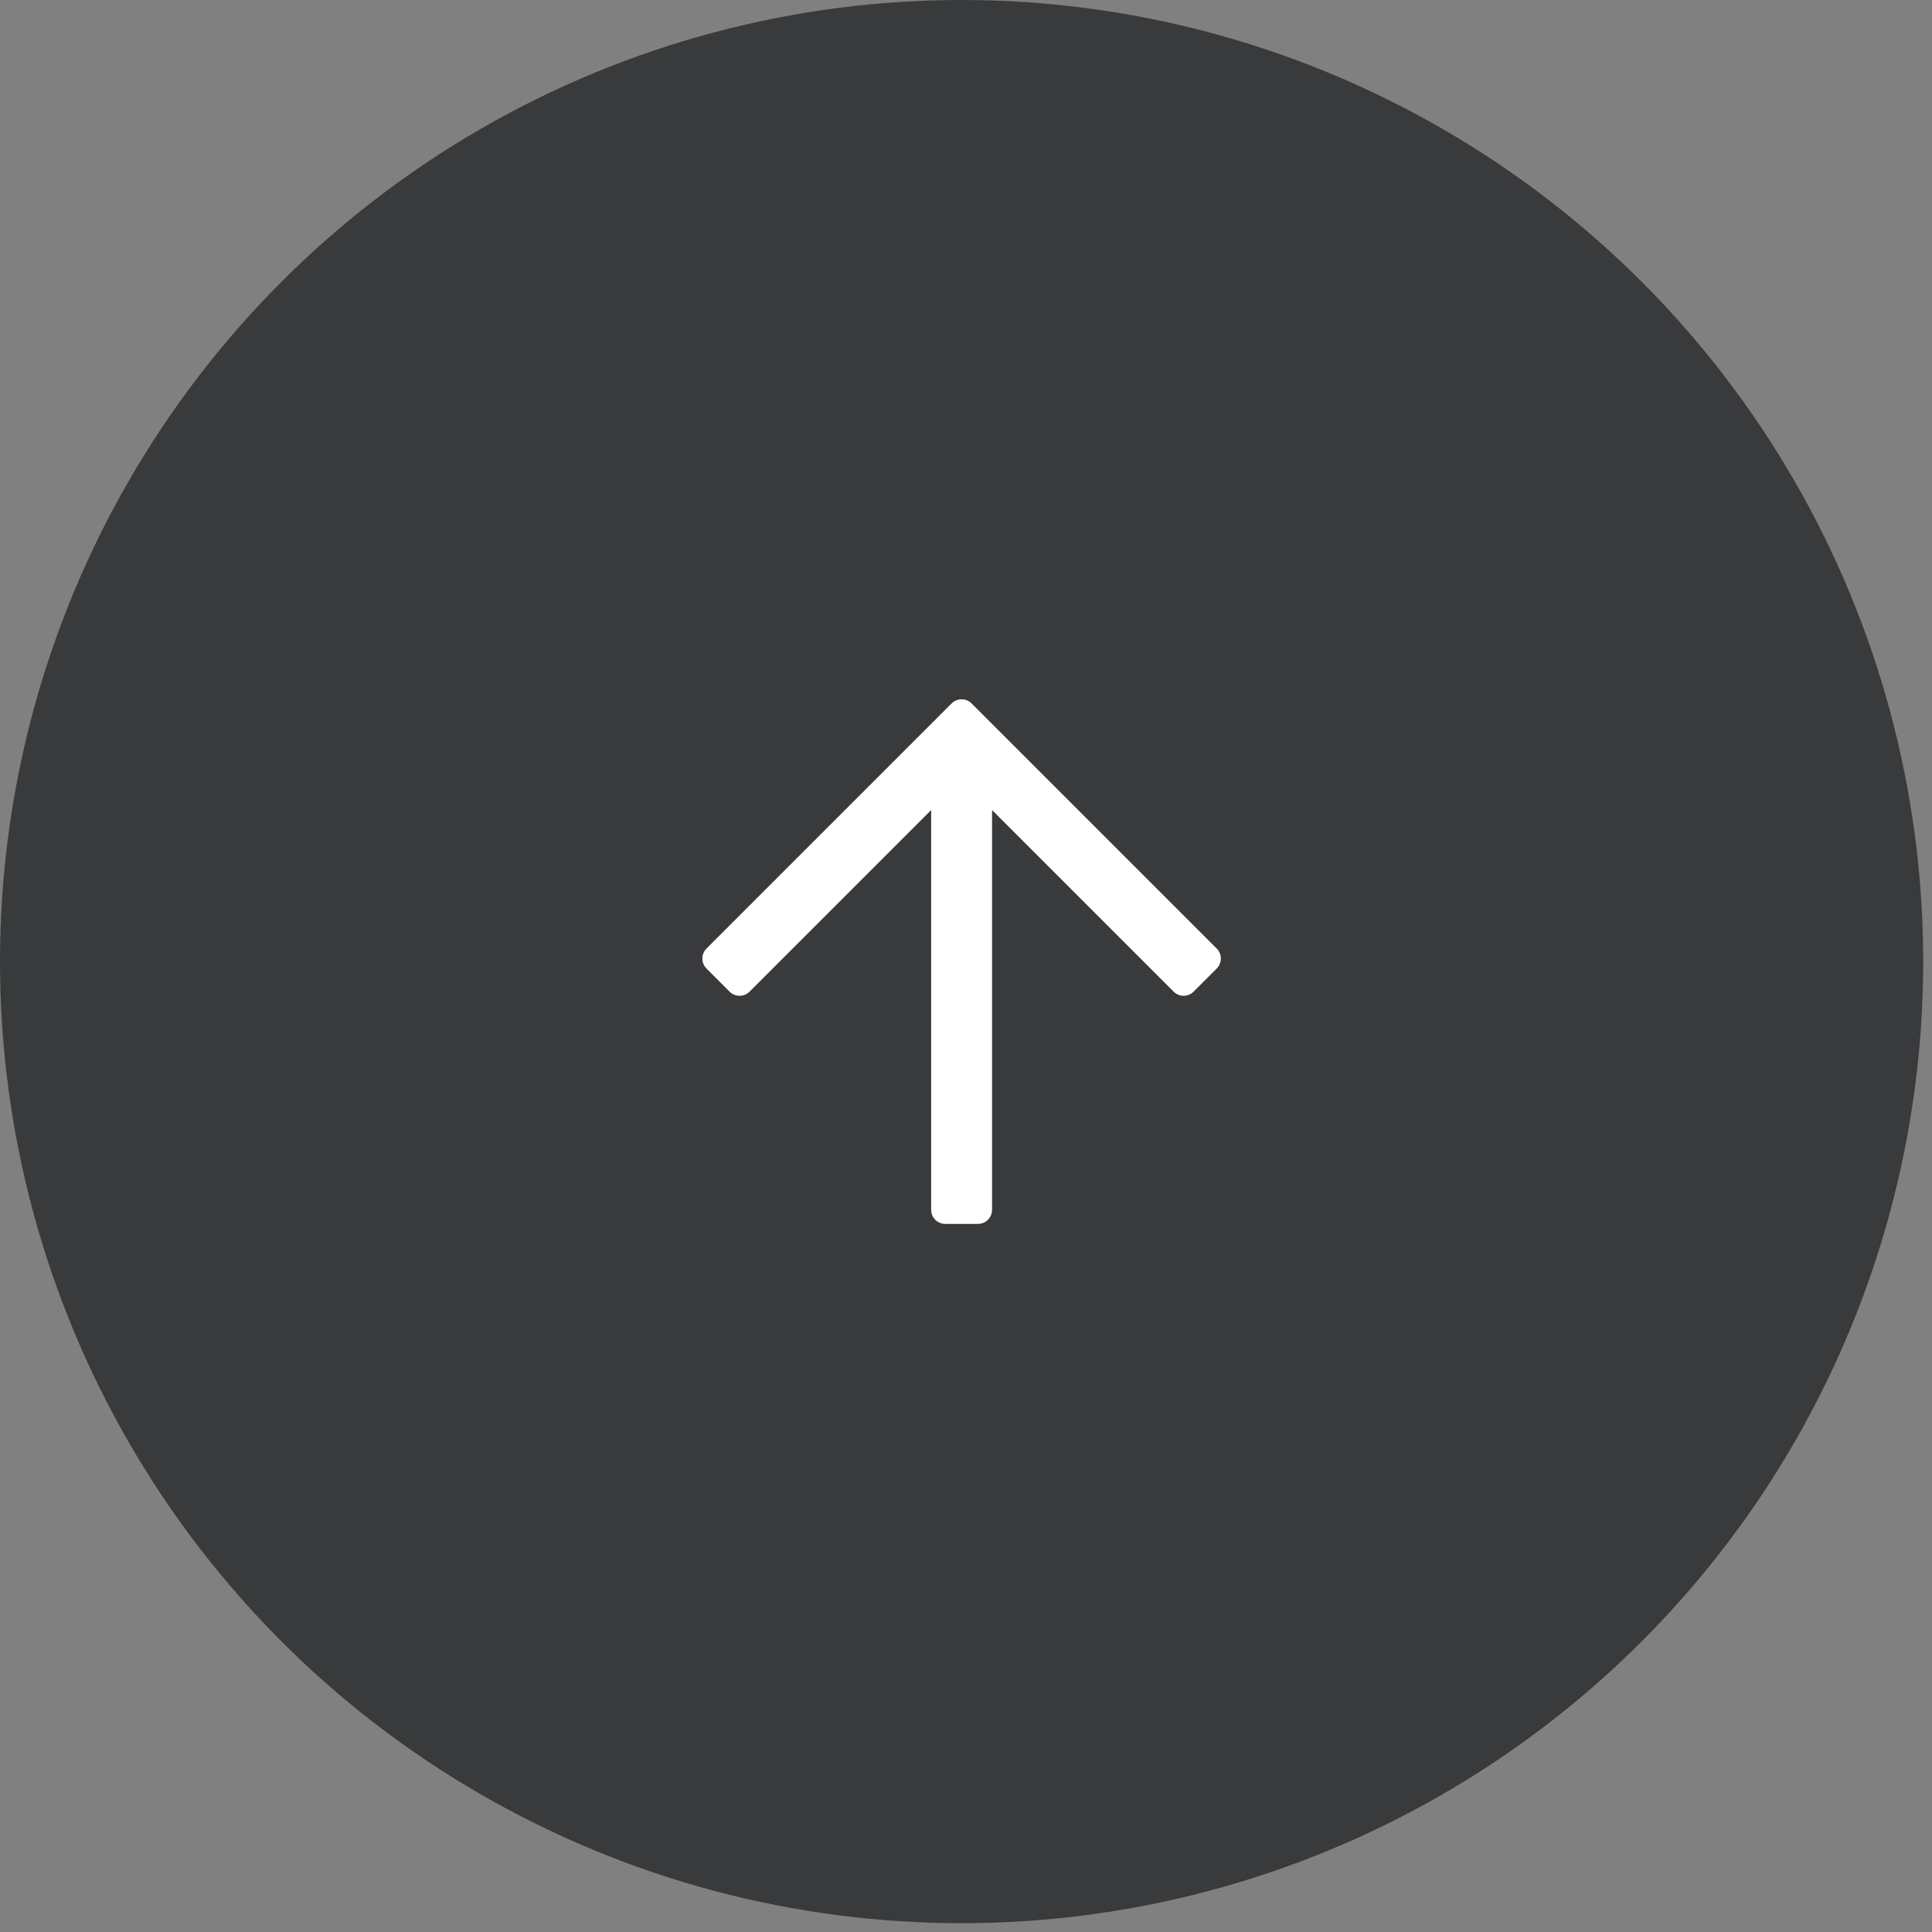
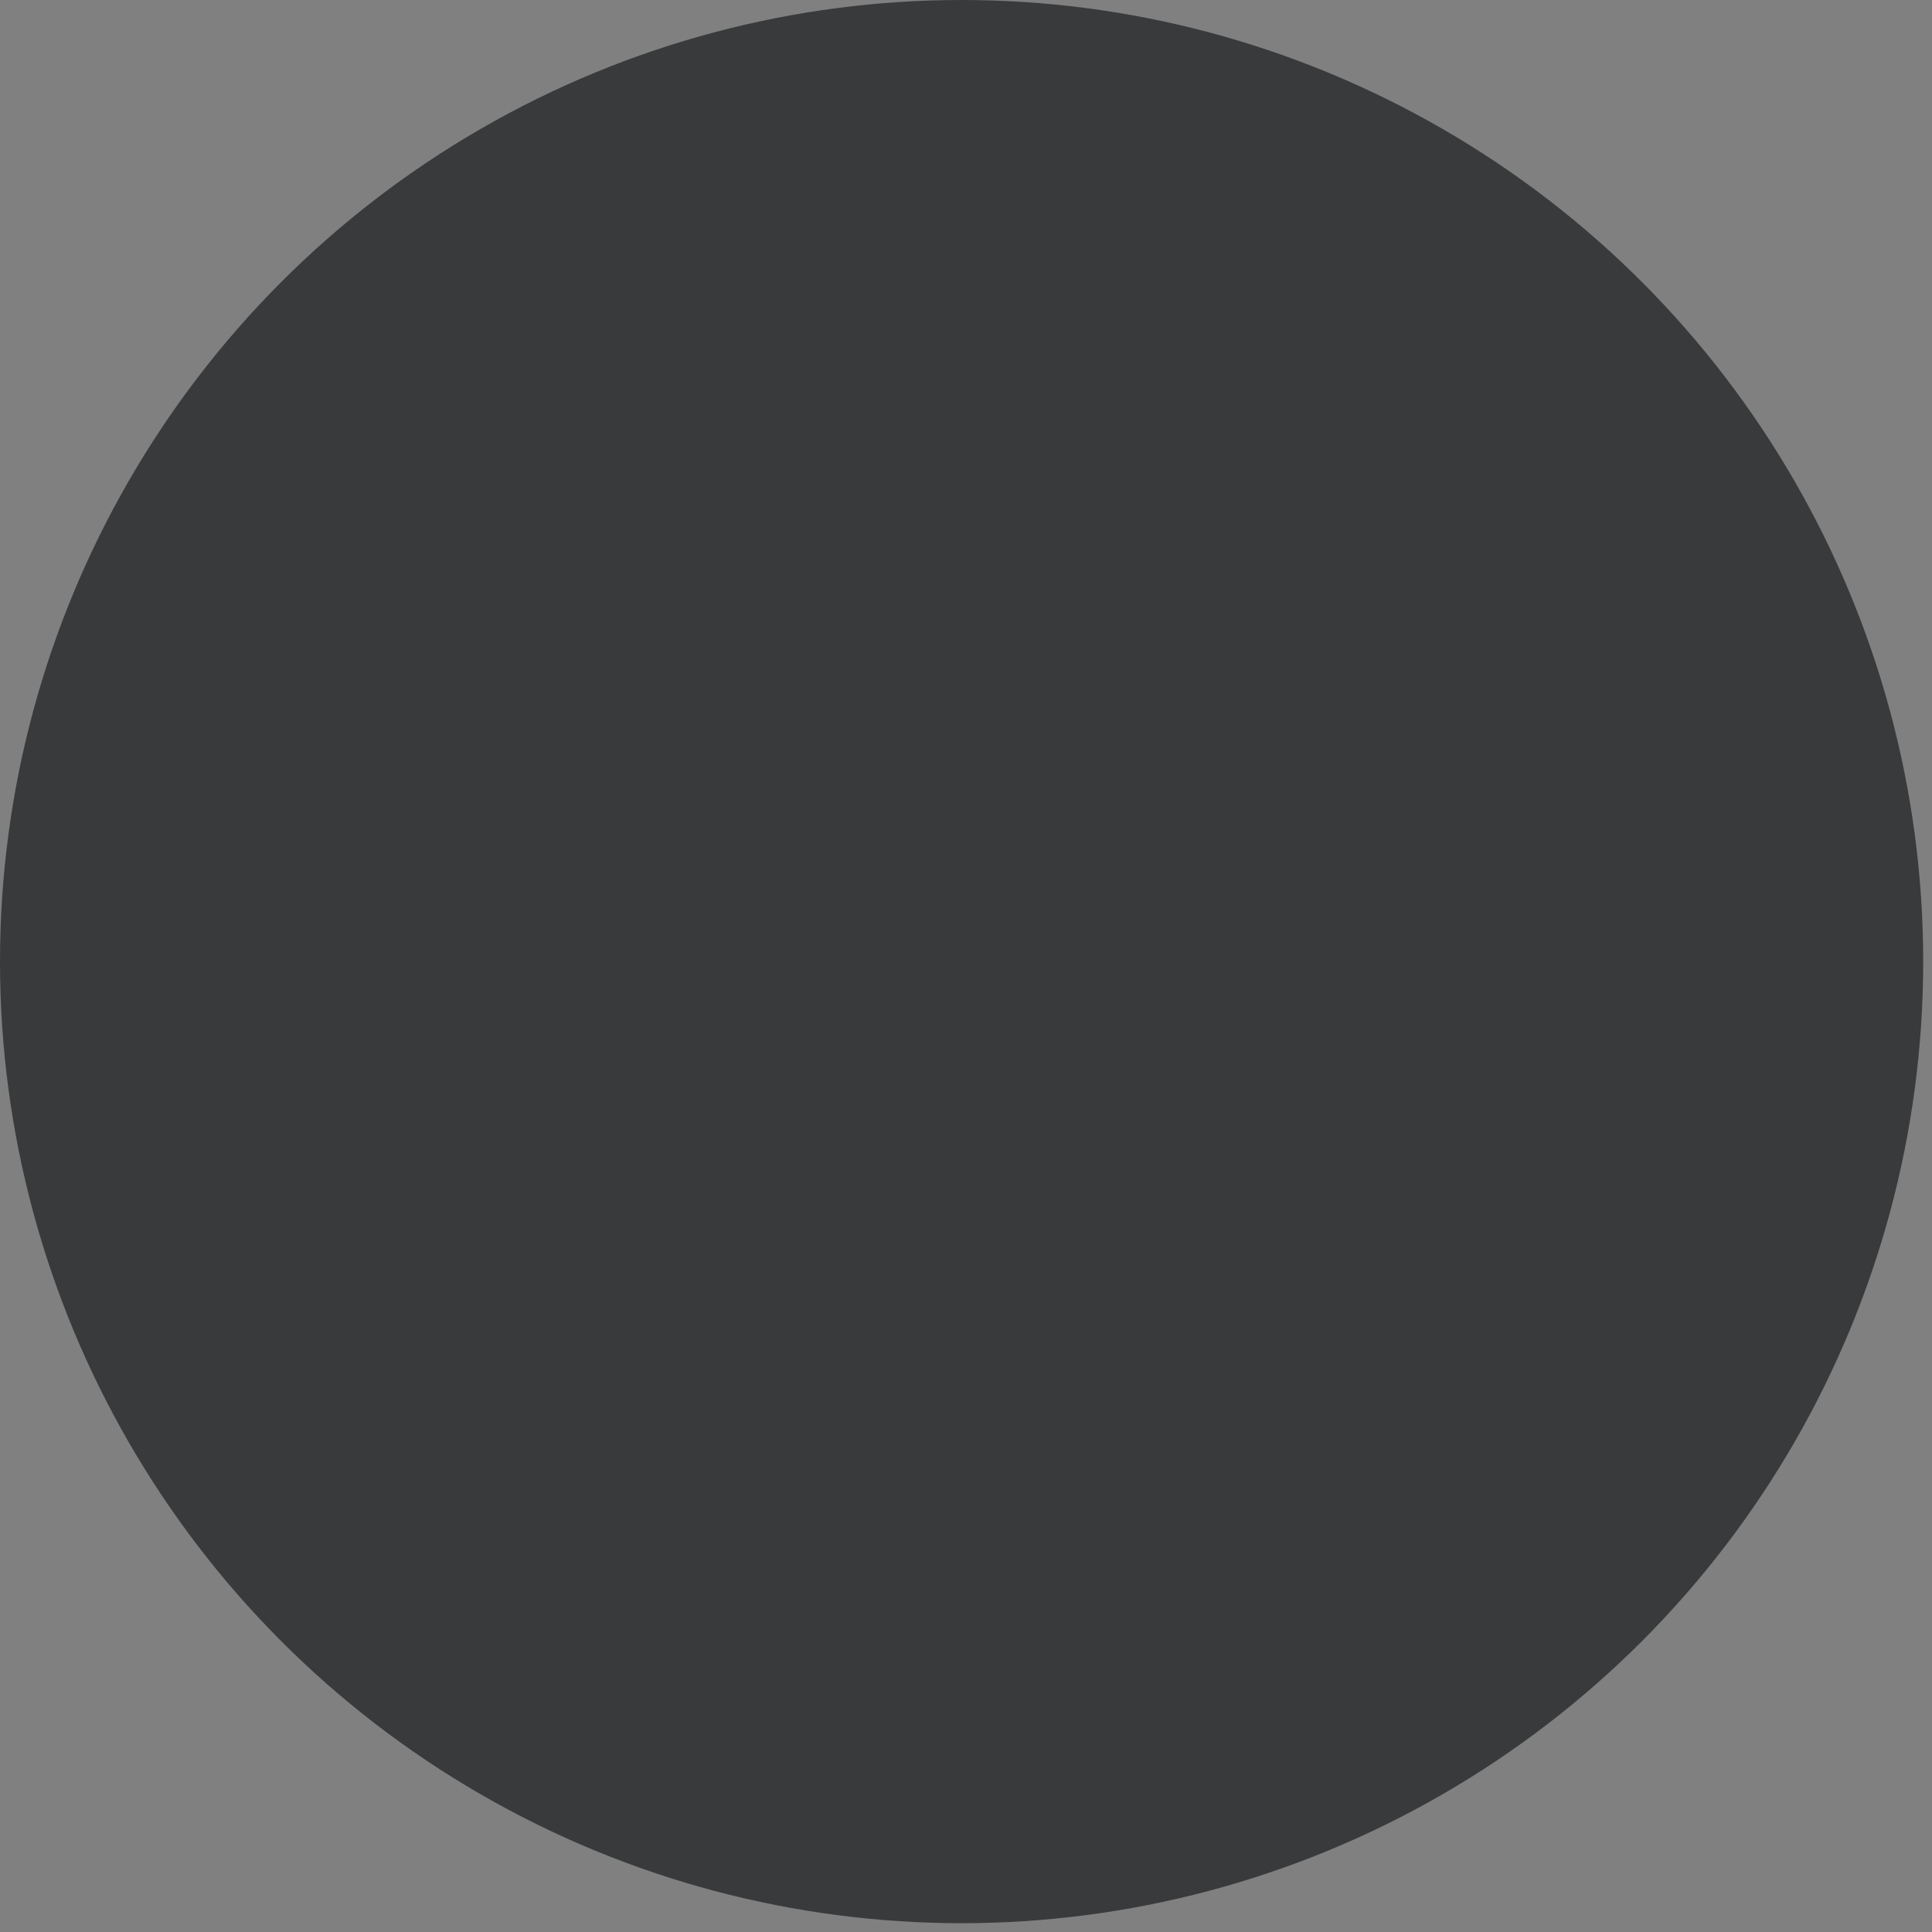
<svg xmlns="http://www.w3.org/2000/svg" id="_レイヤー_1" data-name="レイヤー_1" width="151" height="151" version="1.1" viewBox="0 0 151 151">
  <rect x="0" y="0" width="151" height="151" fill="#808080" stroke="none" />
  <defs>
    <style>
      .st0 {
        fill: #383a3c;
      }

      .st1 {
        fill: #fff;
      }
    </style>
  </defs>
  <circle class="st0" cx="75.156" cy="75.156" r="75.156" />
-   <path class="st1" d="M55.215,75.695l1.812,1.812c.429.43,1.124.43,1.553,0l14.197-14.197v31.248c0,.607.492,1.099,1.098,1.099h2.562c.607,0,1.098-.493,1.098-1.099v-31.248l14.196,14.197c.429.43,1.124.43,1.554,0l1.812-1.812c.429-.433.429-1.126,0-1.556l-19.164-19.164c-.429-.425-1.124-.425-1.553,0l-19.164,19.164c-.429.43-.429,1.123,0,1.556Z" />
</svg>